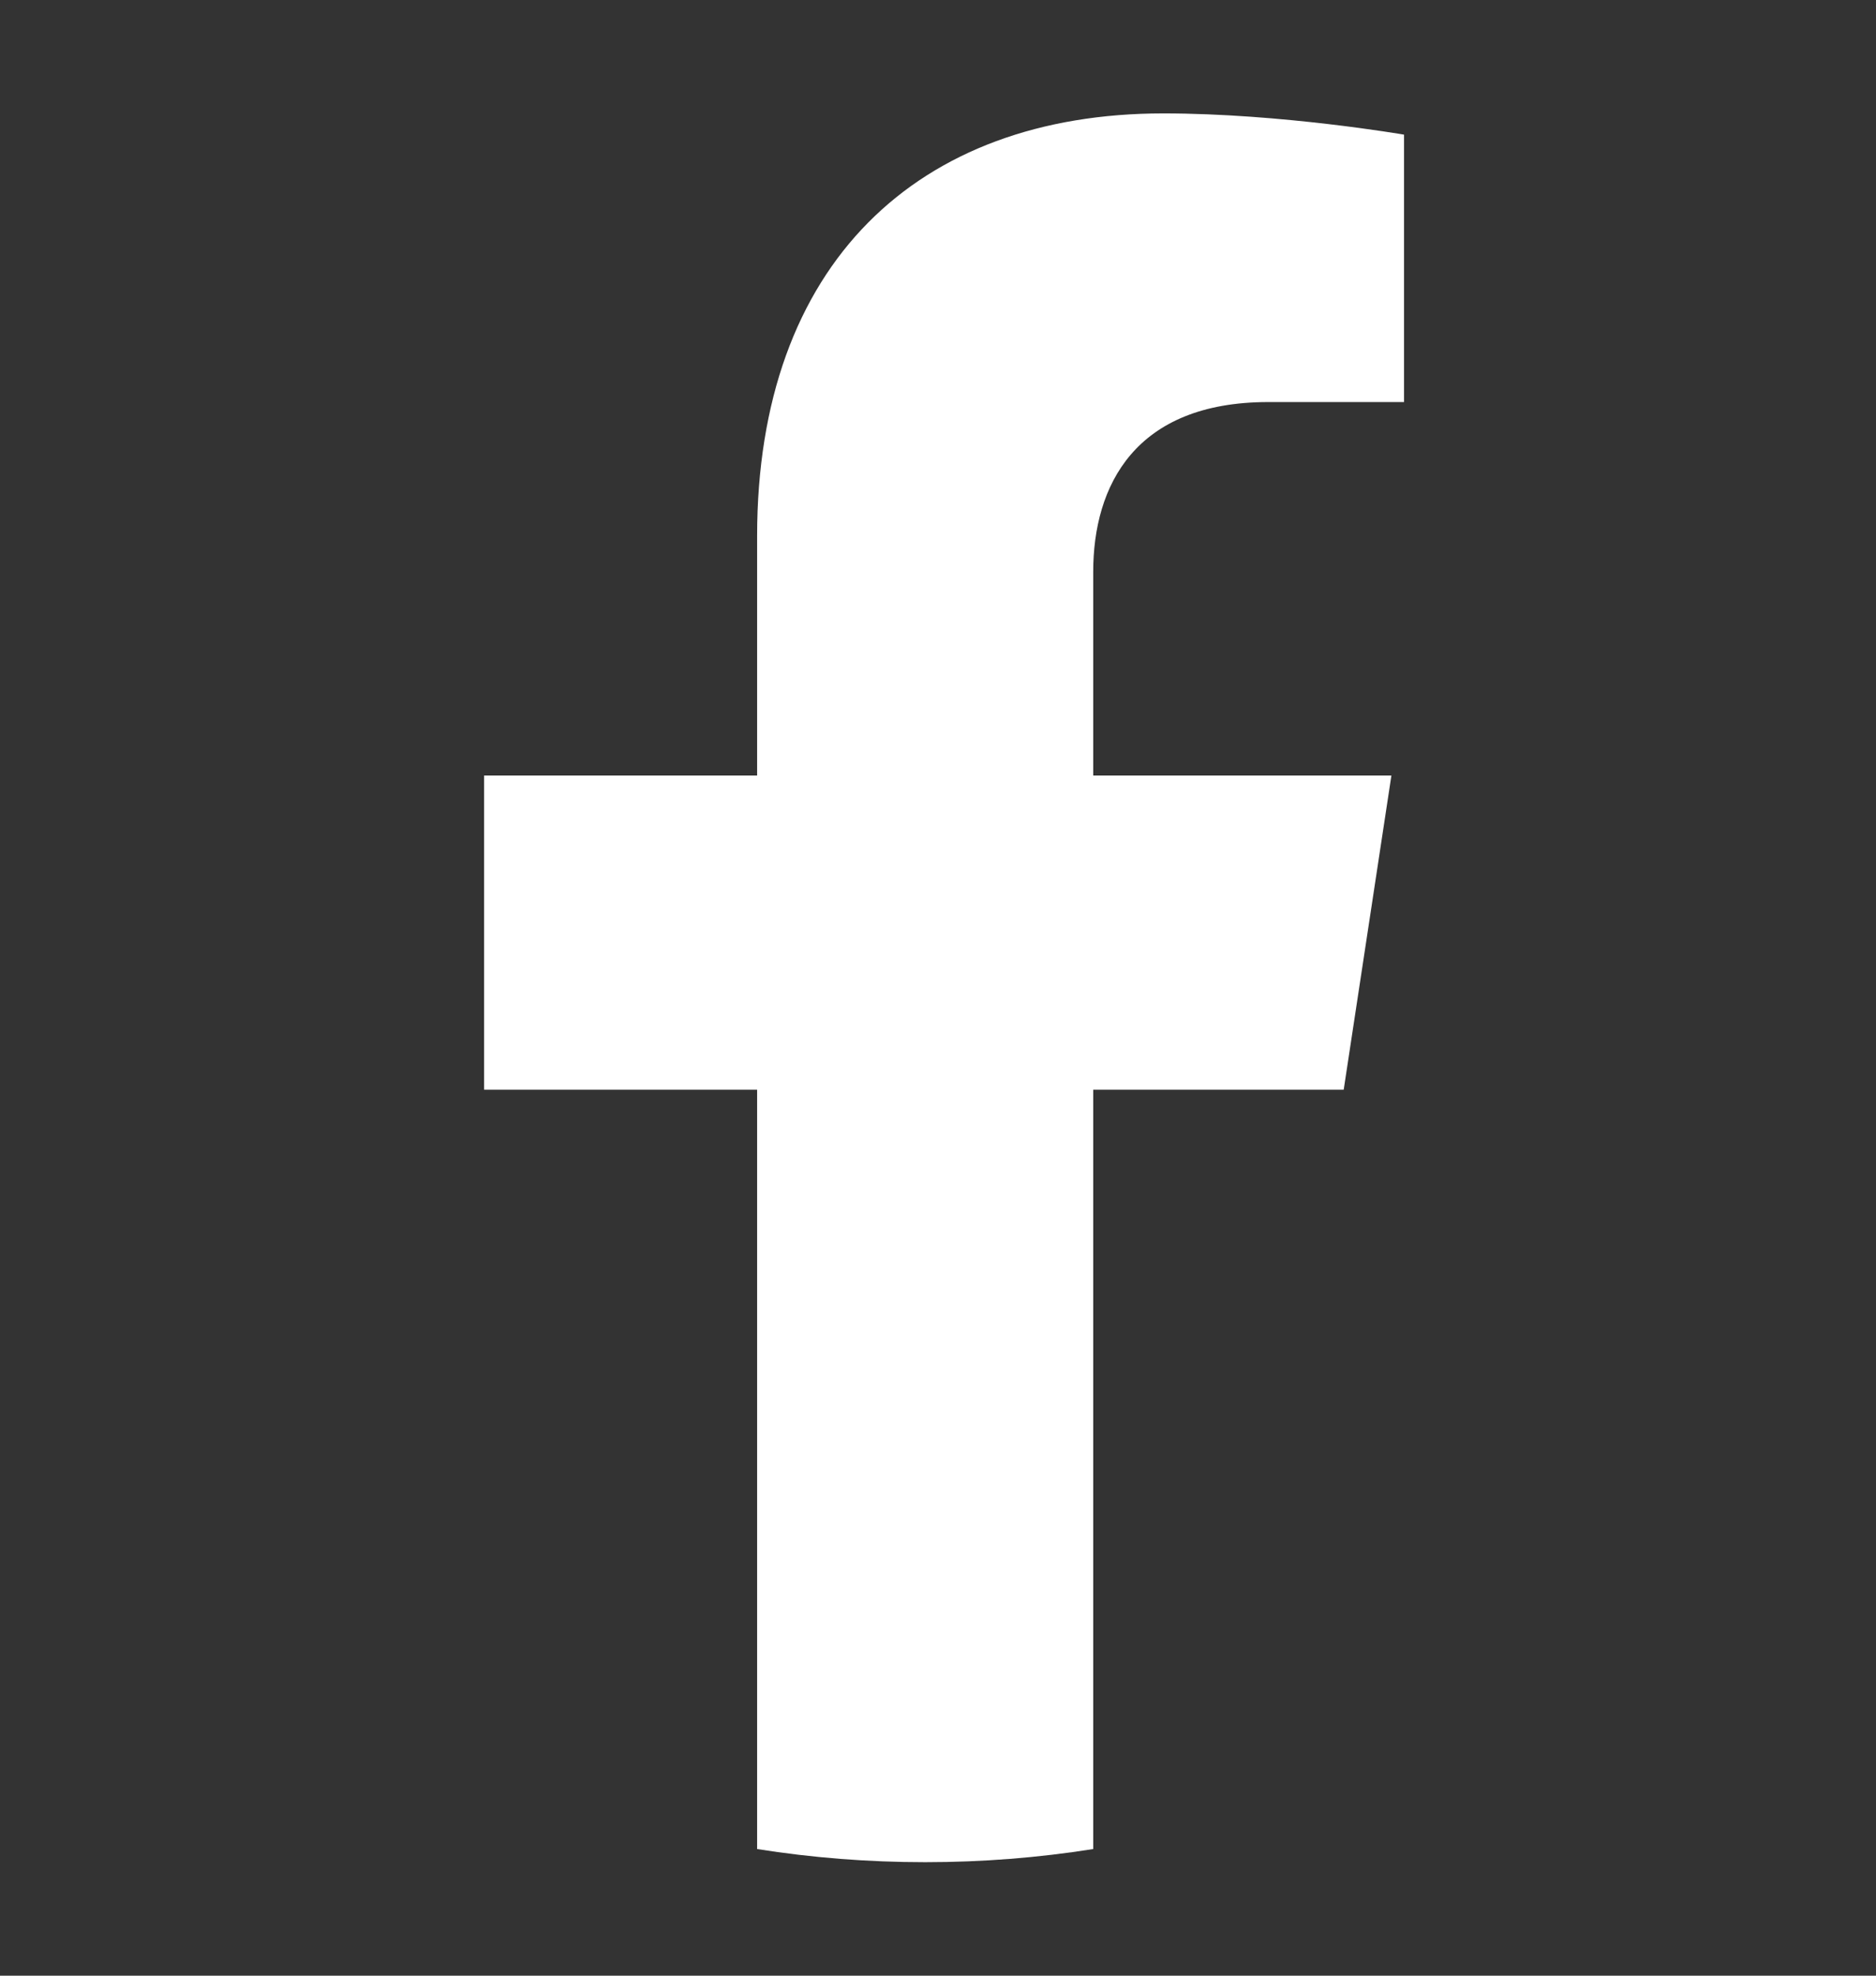
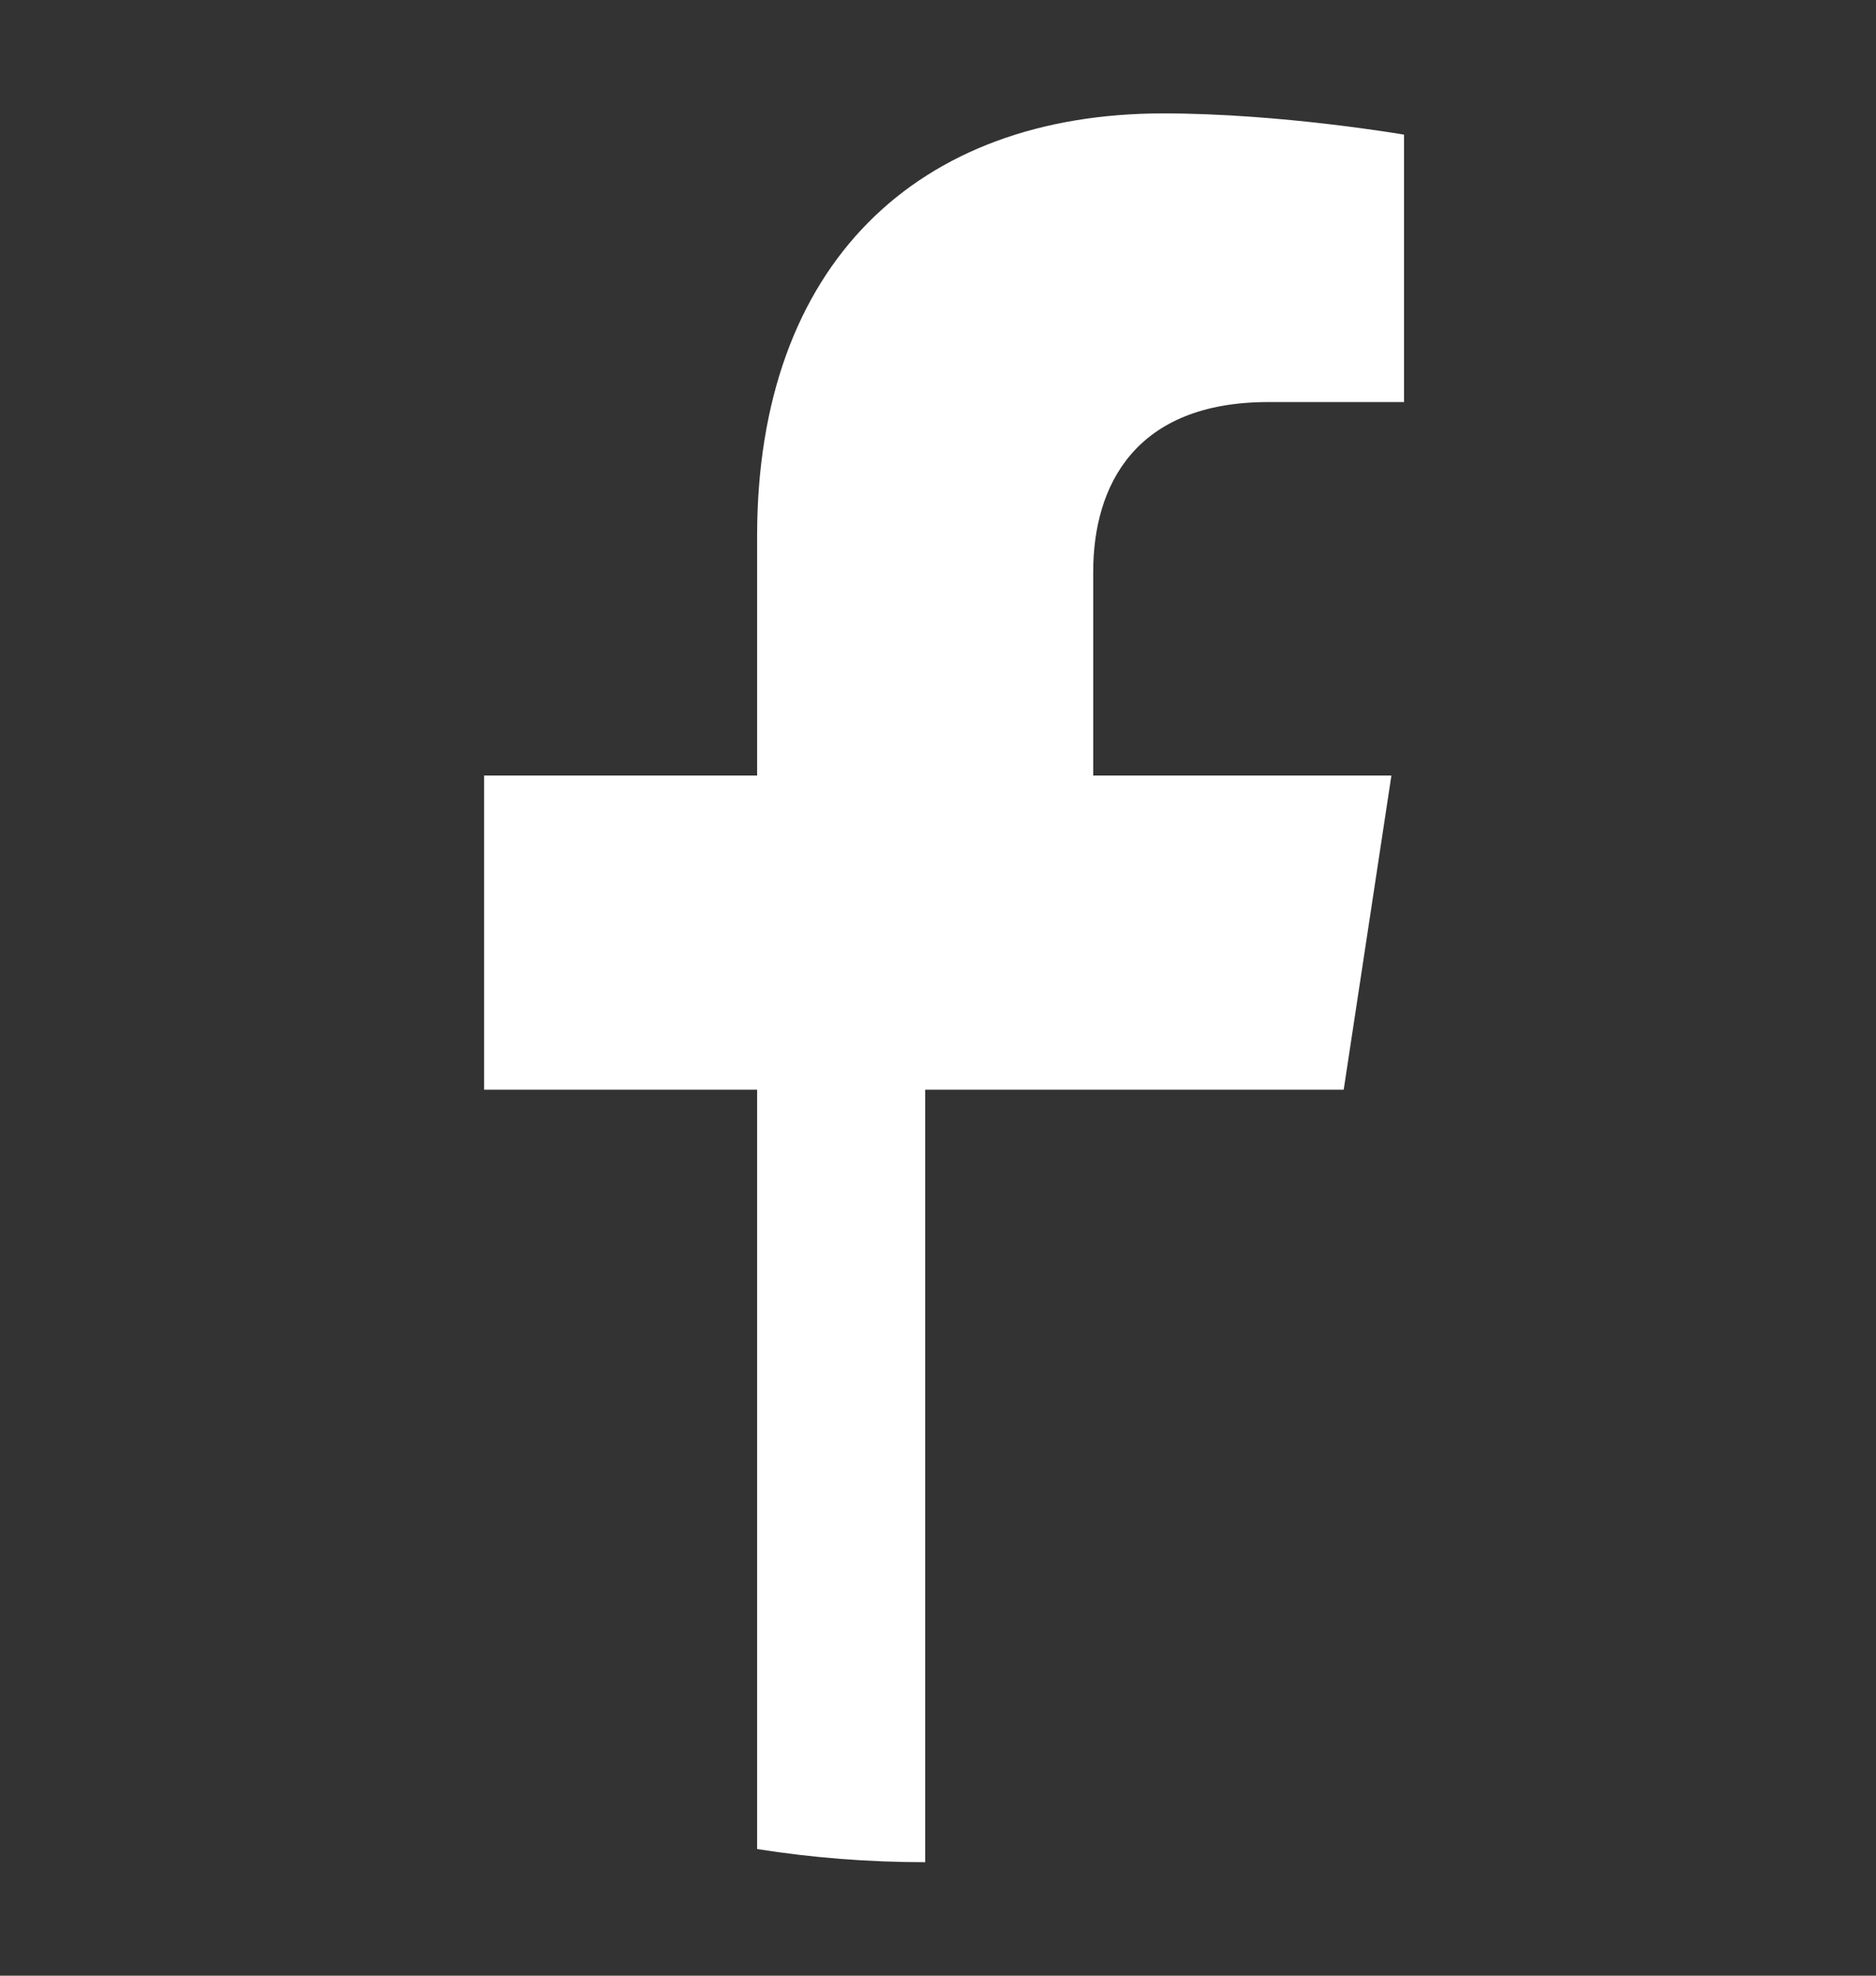
<svg xmlns="http://www.w3.org/2000/svg" width="19" height="20" viewBox="0 0 19 20" fill="none">
  <rect x="0" y="0" width="19" height="20" fill="#333333" stroke="none" />
-   <path d="M13.609 11.031L14.092 7.851H11.072V5.789C11.072 4.919 11.493 4.07 12.846 4.07H14.22V1.363C14.22 1.363 12.973 1.148 11.782 1.148C9.293 1.148 7.668 2.672 7.668 5.428V7.851H4.903V11.031H7.668V18.718C8.223 18.806 8.791 18.851 9.37 18.851C9.948 18.851 10.516 18.806 11.072 18.718V11.031H13.609Z" fill="white" />
+   <path d="M13.609 11.031L14.092 7.851H11.072V5.789C11.072 4.919 11.493 4.07 12.846 4.07H14.22V1.363C14.22 1.363 12.973 1.148 11.782 1.148C9.293 1.148 7.668 2.672 7.668 5.428V7.851H4.903V11.031H7.668V18.718C8.223 18.806 8.791 18.851 9.37 18.851V11.031H13.609Z" fill="white" />
</svg>